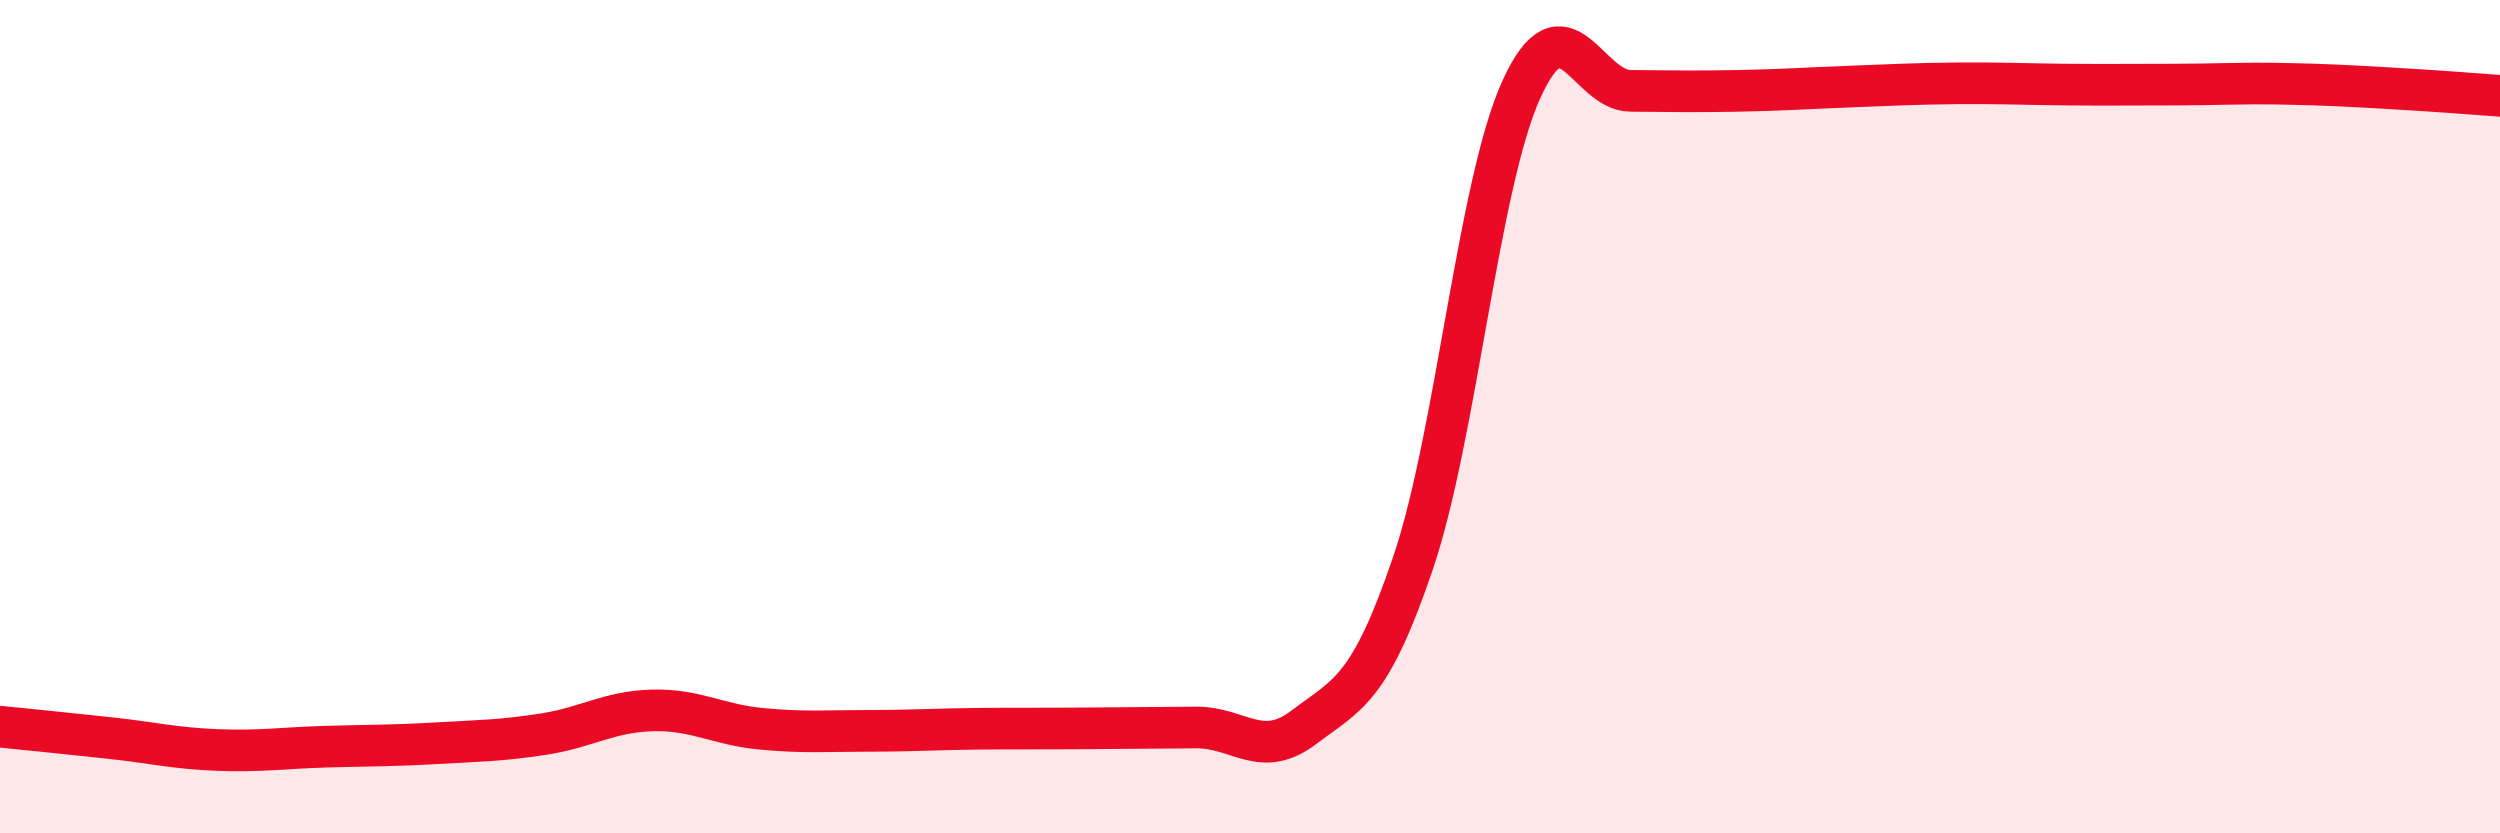
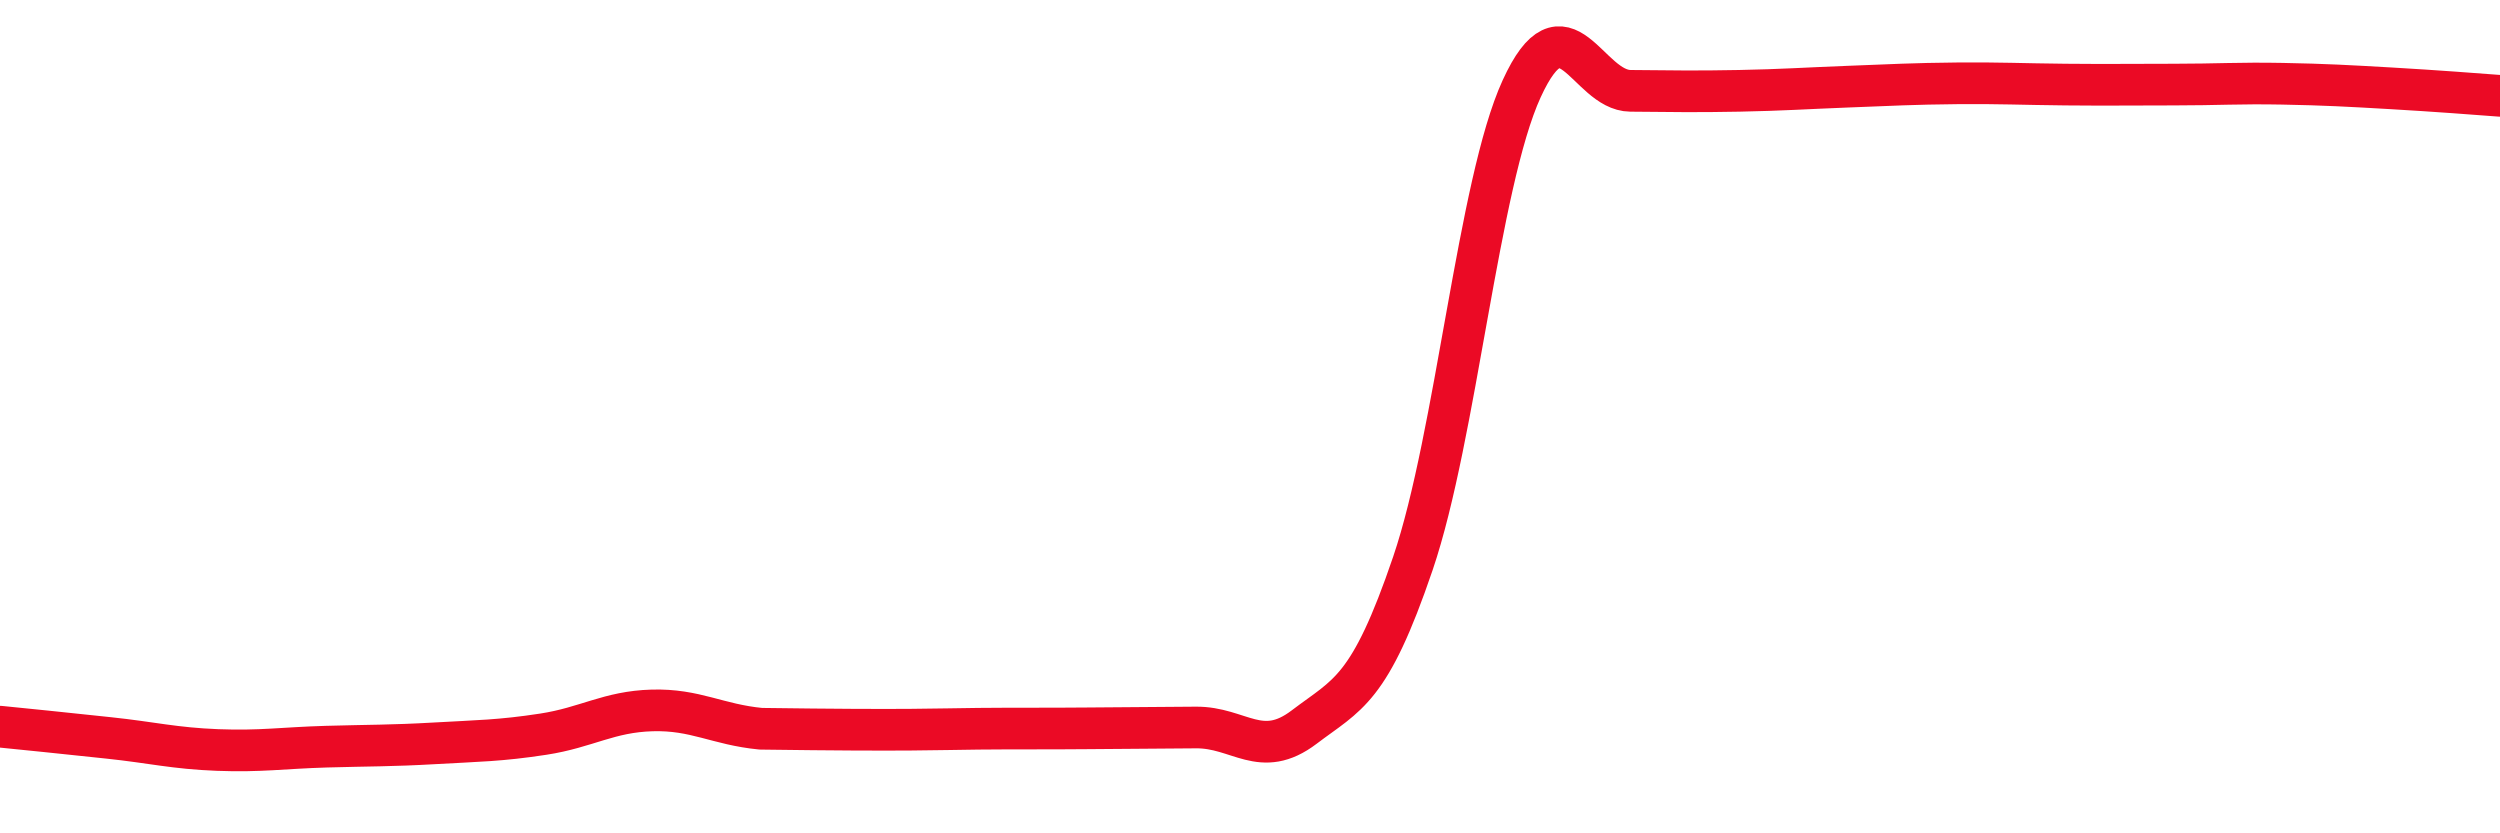
<svg xmlns="http://www.w3.org/2000/svg" width="60" height="20" viewBox="0 0 60 20">
-   <path d="M 0,17.44 C 0.52,17.49 1.57,17.6 2.61,17.71 C 3.65,17.82 4.18,17.96 5.22,18 C 6.26,18.04 6.79,17.95 7.83,17.92 C 8.87,17.89 9.39,17.9 10.43,17.84 C 11.47,17.78 12,17.78 13.04,17.62 C 14.08,17.46 14.61,17.08 15.65,17.05 C 16.69,17.02 17.22,17.39 18.26,17.49 C 19.3,17.59 19.83,17.54 20.87,17.54 C 21.91,17.54 22.44,17.5 23.48,17.49 C 24.52,17.48 25.05,17.49 26.09,17.48 C 27.13,17.47 27.66,17.47 28.7,17.46 C 29.74,17.45 30.26,18.24 31.3,17.45 C 32.34,16.66 32.87,16.58 33.91,13.52 C 34.95,10.46 35.48,4.4 36.52,2.13 C 37.56,-0.14 38.09,2.17 39.13,2.18 C 40.17,2.19 40.7,2.2 41.74,2.18 C 42.78,2.16 43.31,2.12 44.35,2.08 C 45.39,2.04 45.92,2.01 46.96,2 C 48,1.99 48.53,2.02 49.57,2.03 C 50.61,2.04 51.13,2.03 52.17,2.03 C 53.21,2.03 53.74,1.99 54.78,2.01 C 55.82,2.03 56.35,2.06 57.39,2.12 C 58.43,2.18 59.48,2.26 60,2.3L60 20L0 20Z" fill="#EB0A25" opacity="0.1" stroke-linecap="round" stroke-linejoin="round" />
-   <path d="M 0,17.44 C 0.52,17.49 1.57,17.6 2.61,17.71 C 3.65,17.82 4.18,17.96 5.22,18 C 6.26,18.04 6.79,17.95 7.83,17.92 C 8.87,17.89 9.39,17.9 10.43,17.84 C 11.47,17.78 12,17.78 13.04,17.62 C 14.08,17.46 14.61,17.08 15.65,17.05 C 16.69,17.02 17.22,17.39 18.26,17.49 C 19.3,17.59 19.83,17.54 20.87,17.54 C 21.91,17.54 22.44,17.5 23.48,17.49 C 24.52,17.48 25.05,17.49 26.09,17.48 C 27.13,17.47 27.66,17.47 28.7,17.46 C 29.74,17.45 30.26,18.24 31.3,17.45 C 32.34,16.66 32.87,16.58 33.91,13.52 C 34.95,10.46 35.48,4.4 36.52,2.13 C 37.56,-0.14 38.09,2.17 39.13,2.18 C 40.17,2.19 40.7,2.2 41.74,2.18 C 42.78,2.16 43.31,2.12 44.35,2.08 C 45.39,2.04 45.92,2.01 46.96,2 C 48,1.99 48.53,2.02 49.57,2.03 C 50.61,2.04 51.13,2.03 52.17,2.03 C 53.21,2.03 53.74,1.99 54.78,2.01 C 55.82,2.03 56.35,2.06 57.39,2.12 C 58.43,2.18 59.48,2.26 60,2.3" stroke="#EB0A25" stroke-width="1" fill="none" stroke-linecap="round" stroke-linejoin="round" />
+   <path d="M 0,17.44 C 0.52,17.49 1.57,17.6 2.61,17.71 C 3.65,17.82 4.18,17.96 5.22,18 C 6.26,18.04 6.79,17.95 7.83,17.92 C 8.87,17.89 9.39,17.9 10.43,17.84 C 11.47,17.78 12,17.78 13.04,17.62 C 14.08,17.46 14.61,17.08 15.65,17.05 C 16.69,17.02 17.22,17.39 18.26,17.49 C 21.91,17.54 22.44,17.5 23.48,17.49 C 24.52,17.48 25.05,17.49 26.09,17.48 C 27.13,17.47 27.66,17.47 28.7,17.46 C 29.74,17.45 30.26,18.24 31.3,17.45 C 32.34,16.66 32.87,16.58 33.91,13.52 C 34.95,10.46 35.48,4.4 36.52,2.13 C 37.56,-0.14 38.09,2.17 39.13,2.18 C 40.17,2.19 40.7,2.2 41.74,2.18 C 42.78,2.16 43.31,2.12 44.35,2.08 C 45.39,2.04 45.92,2.01 46.96,2 C 48,1.99 48.53,2.02 49.57,2.03 C 50.61,2.04 51.13,2.03 52.17,2.03 C 53.21,2.03 53.74,1.99 54.78,2.01 C 55.82,2.03 56.35,2.06 57.39,2.12 C 58.43,2.18 59.48,2.26 60,2.3" stroke="#EB0A25" stroke-width="1" fill="none" stroke-linecap="round" stroke-linejoin="round" />
</svg>